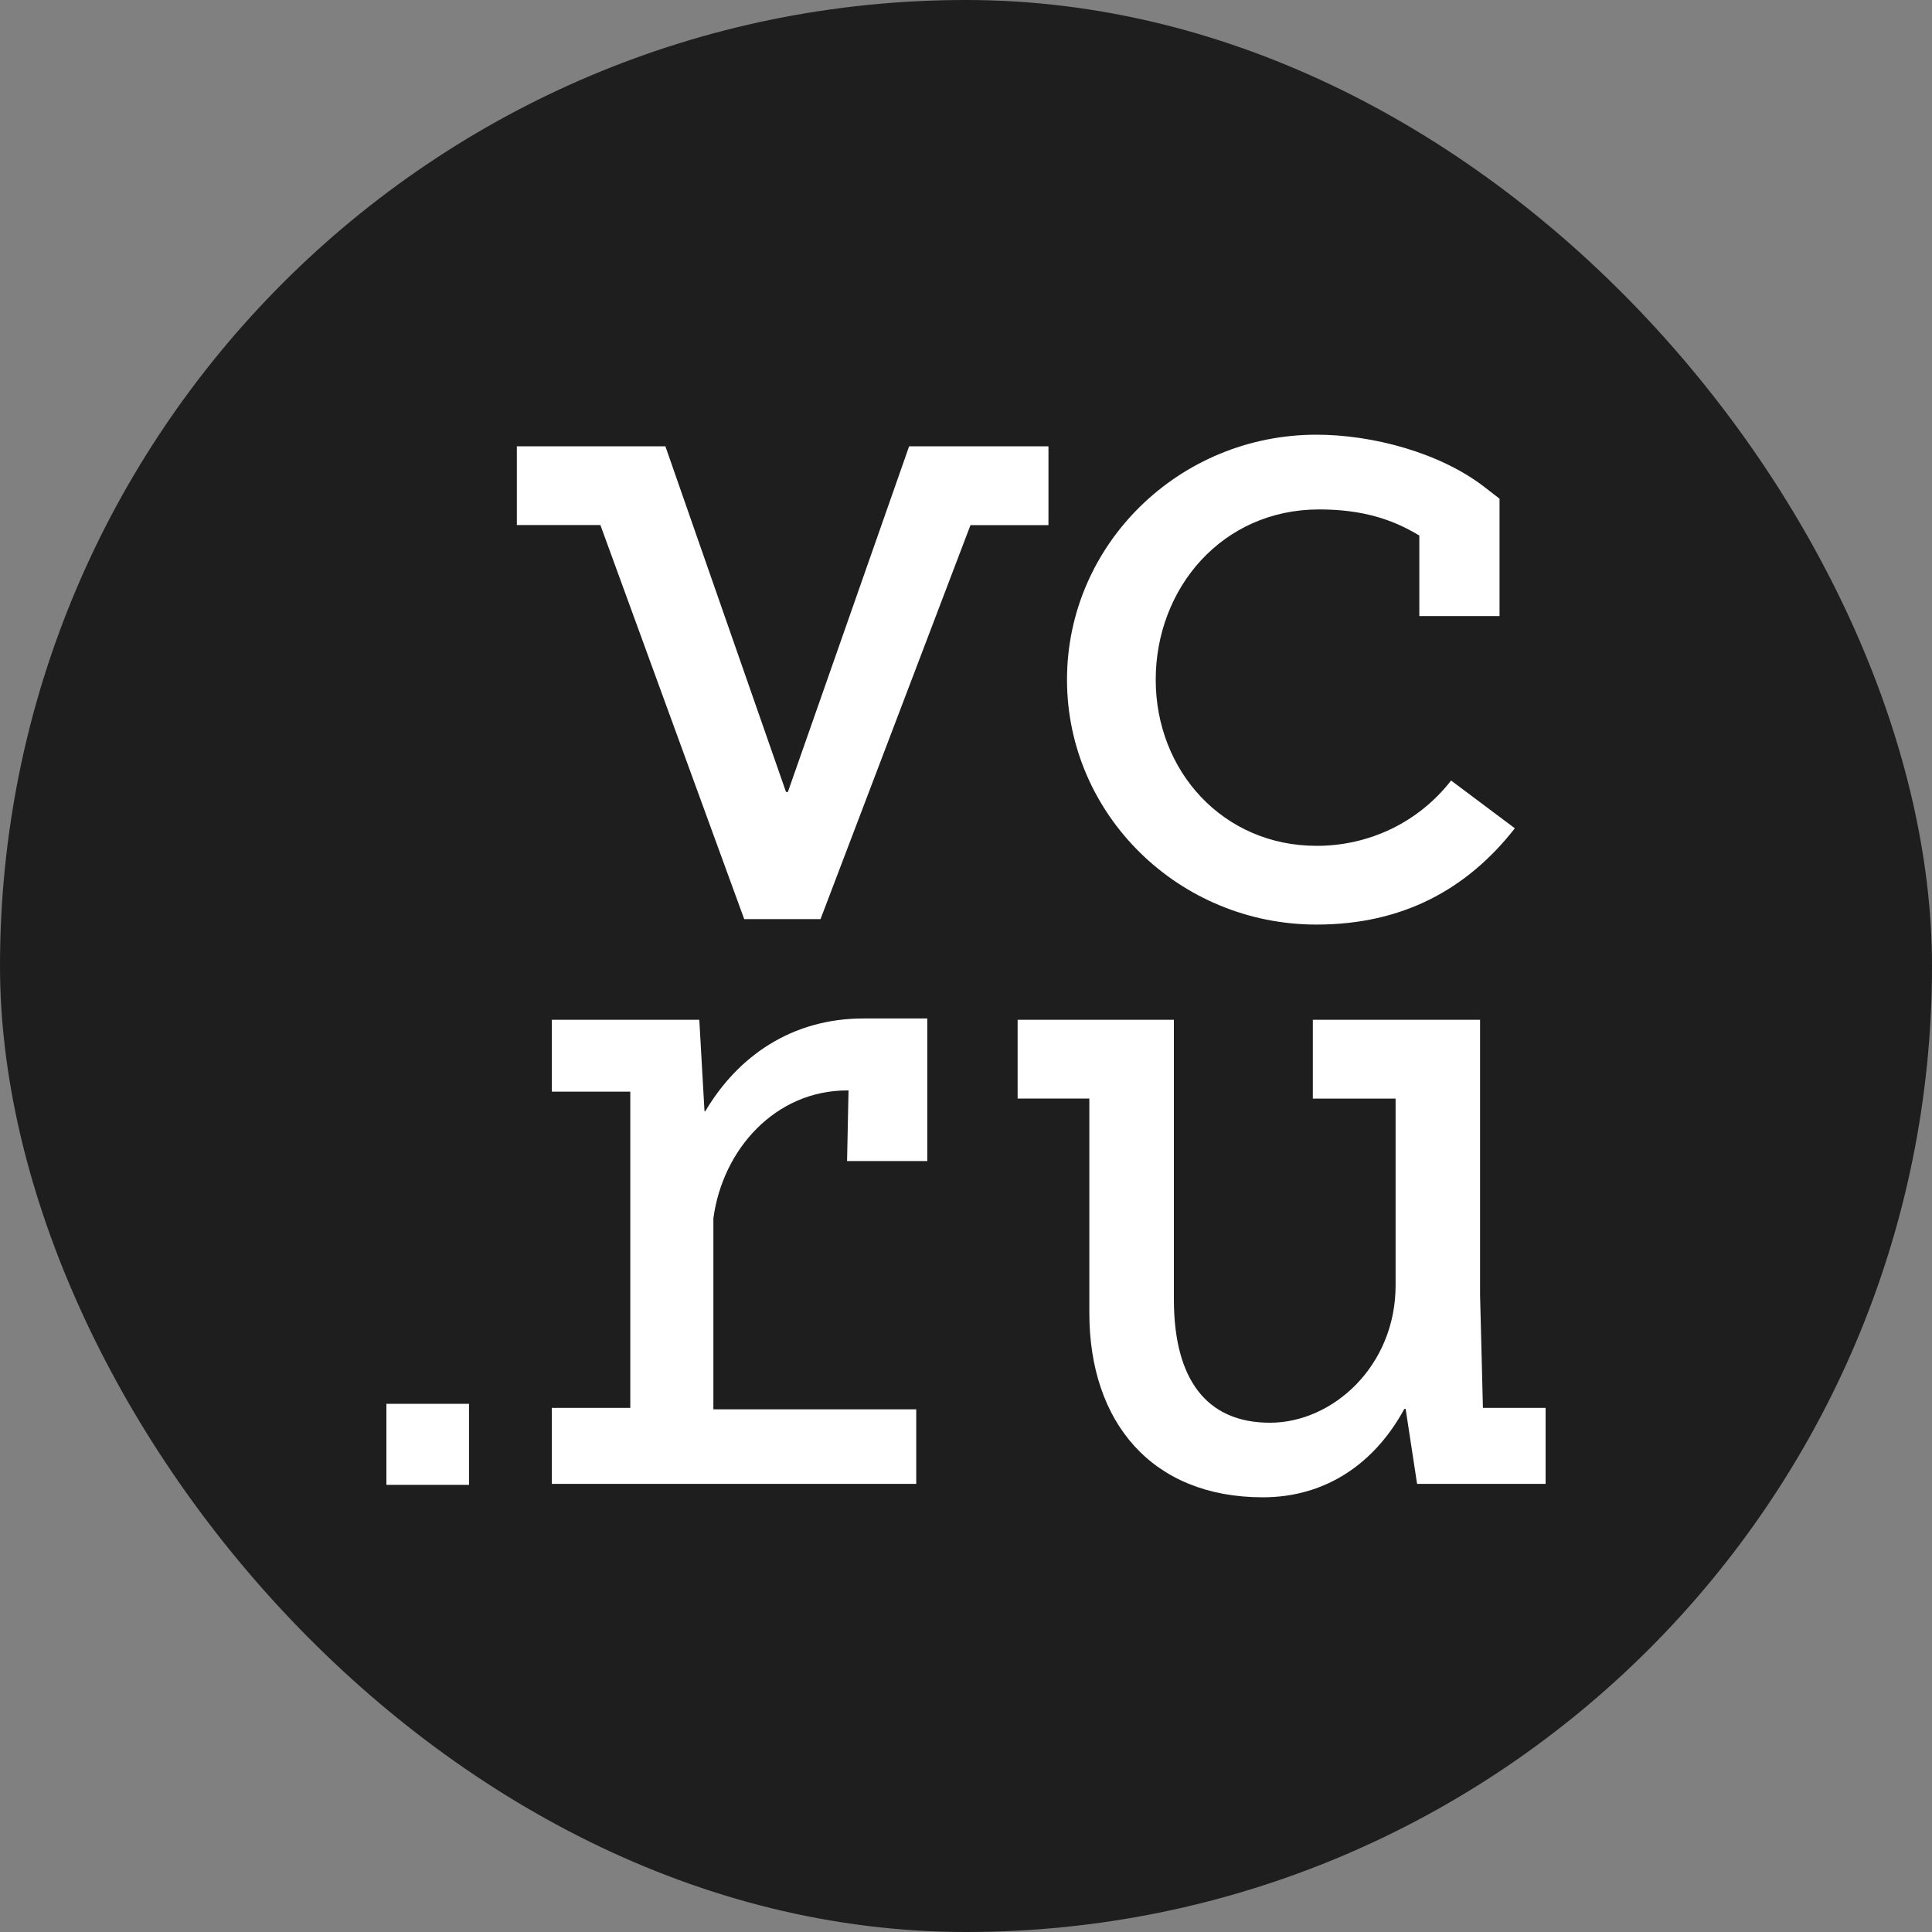
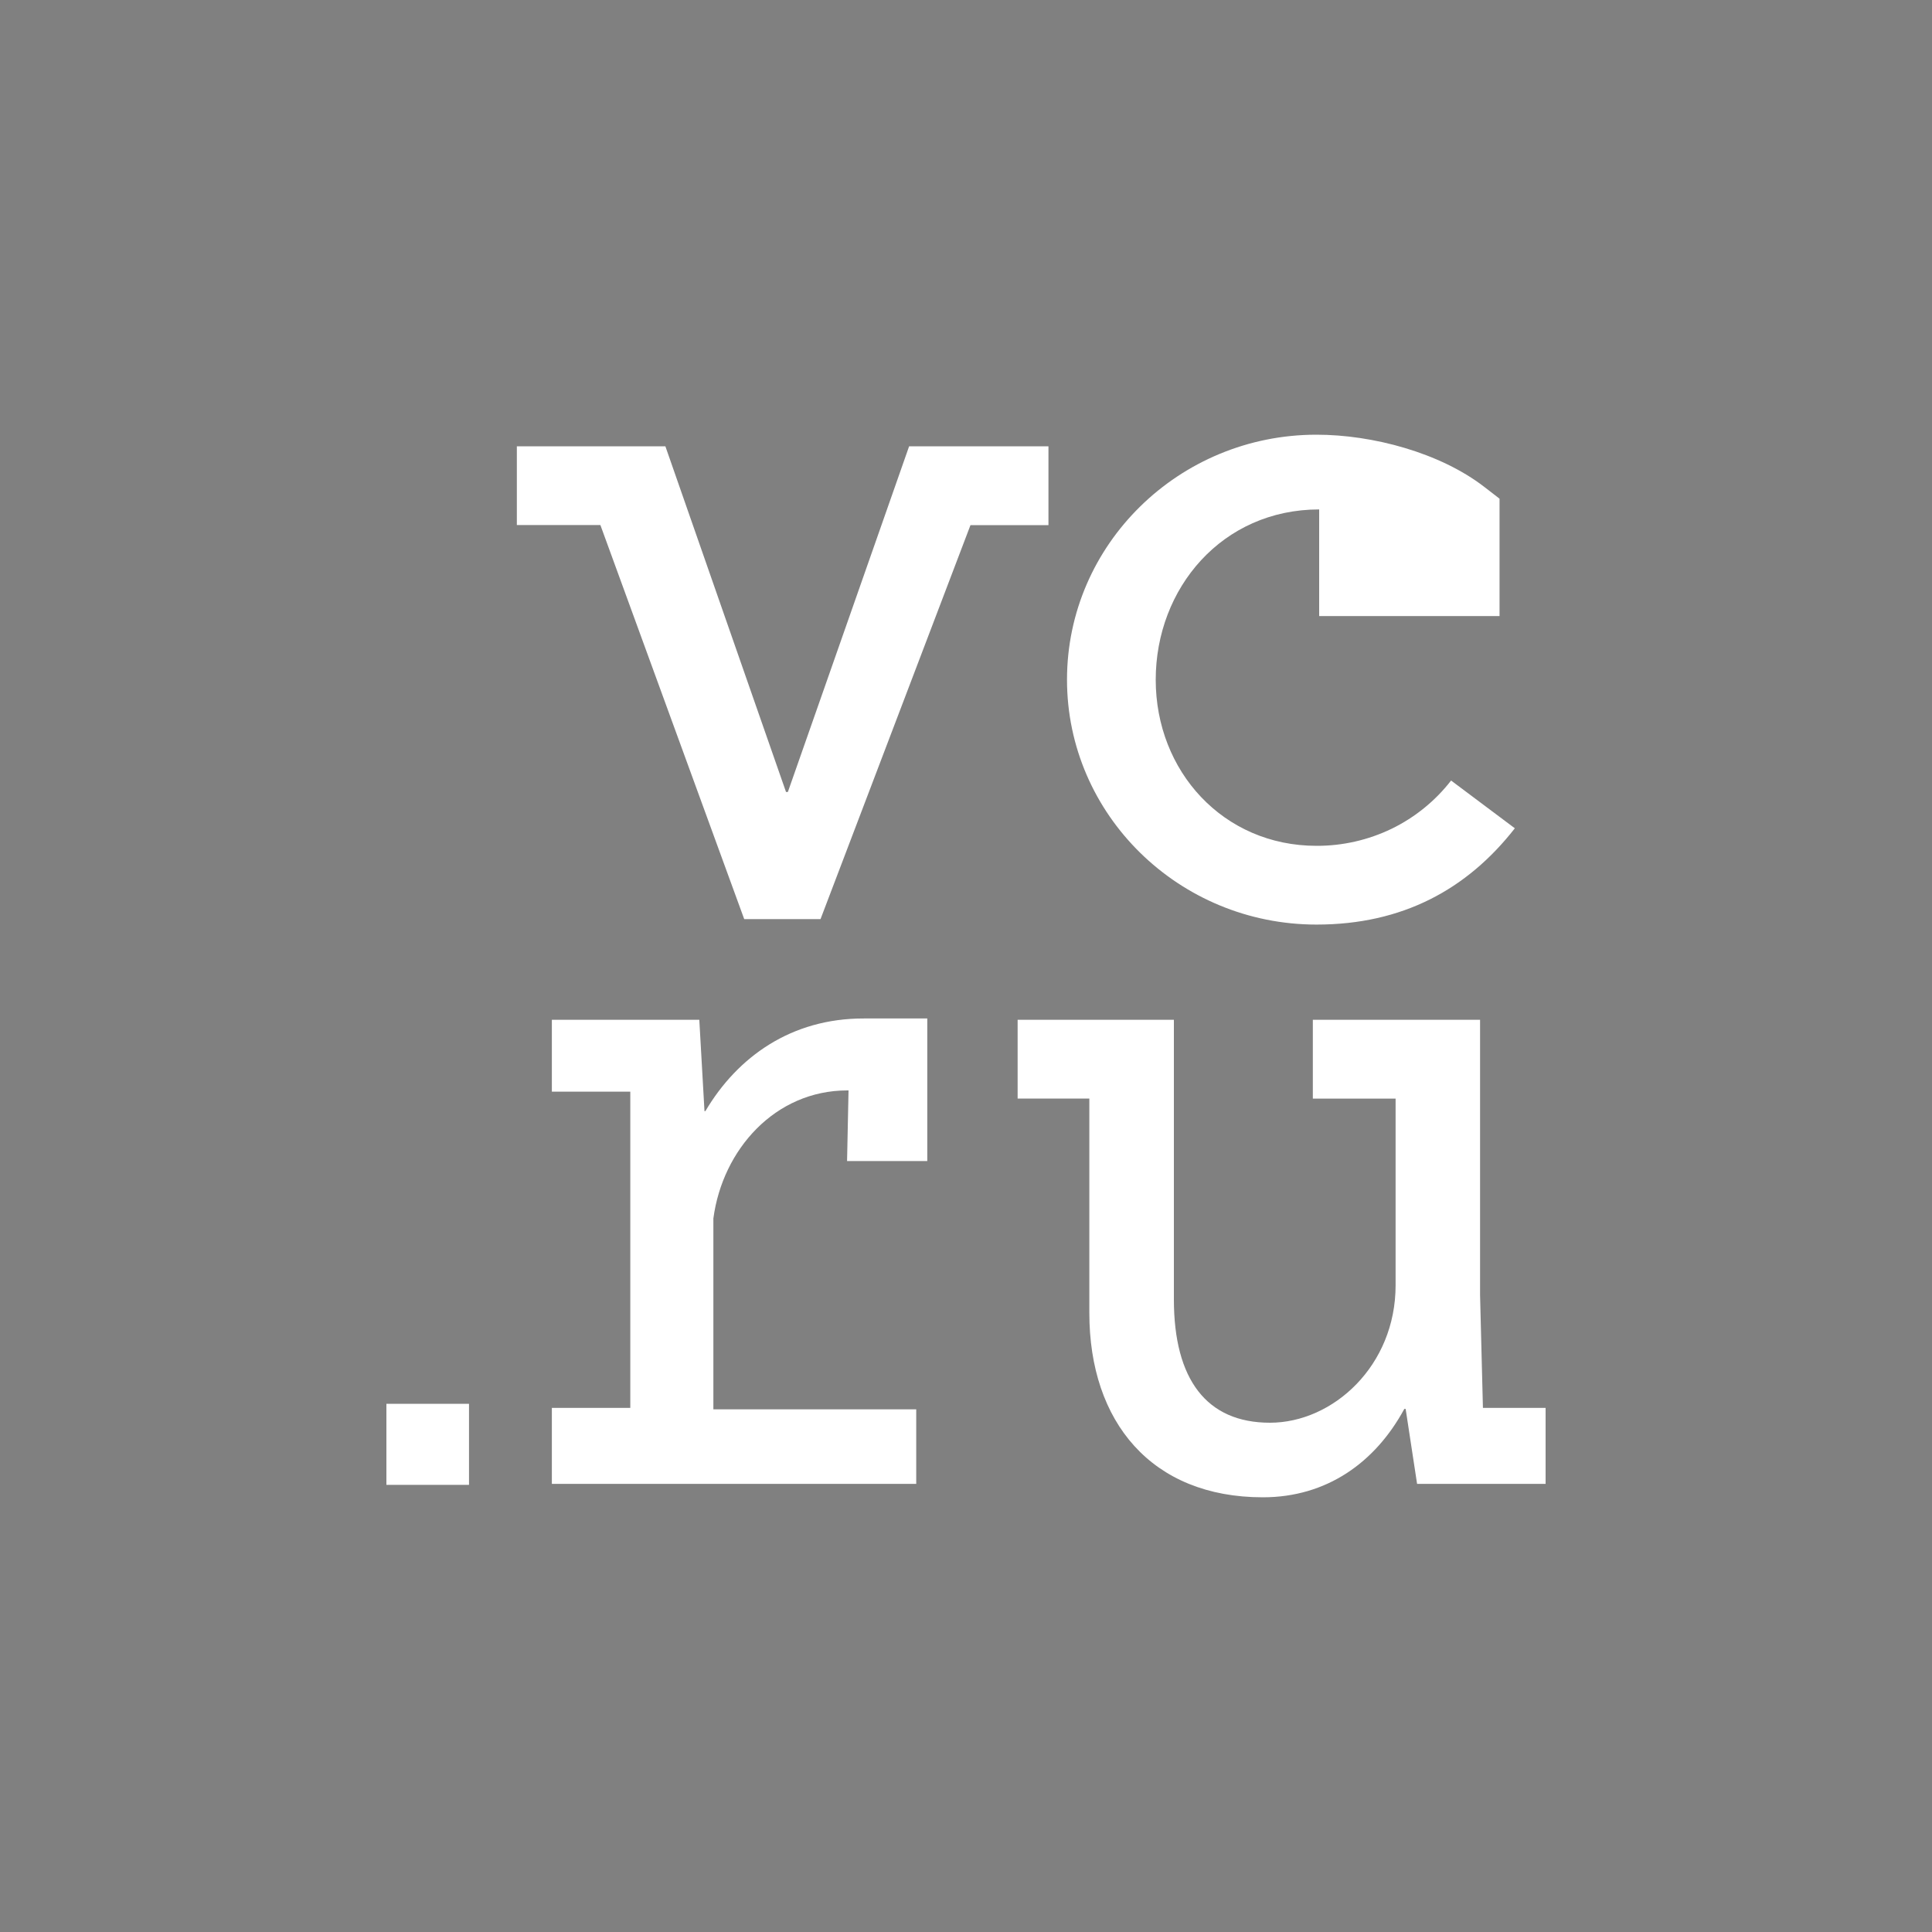
<svg xmlns="http://www.w3.org/2000/svg" width="25" height="25" viewBox="0 0 25 25" fill="none">
  <rect x="0" y="0" width="25" height="25" fill="#808080" stroke="none" />
-   <rect width="25" height="25" rx="12.5" fill="#1E1E1E" />
-   <path d="M17.036 11.964C18.148 11.964 18.984 11.509 19.602 10.718L18.777 10.1C18.573 10.363 18.31 10.577 18.008 10.724C17.706 10.87 17.373 10.946 17.036 10.945C15.829 10.945 14.955 9.98 14.955 8.796C14.955 7.611 15.815 6.592 17.07 6.592C17.628 6.592 18.023 6.721 18.366 6.93V7.972H19.404V6.453L19.206 6.3C18.635 5.859 17.764 5.625 17.035 5.625C15.255 5.625 13.807 7.047 13.807 8.795C13.807 10.542 15.255 11.964 17.036 11.964ZM19.189 18.217L19.152 16.758V13.196H16.988V14.216H18.059V16.632C18.059 17.673 17.249 18.41 16.433 18.41C15.616 18.41 15.19 17.854 15.19 16.813V13.196H13.168V14.215H14.096V16.99C14.096 18.402 14.903 19.375 16.341 19.375C17.167 19.375 17.796 18.925 18.172 18.231H18.189L18.337 19.201H20V18.218H19.19V18.216L19.189 18.217ZM13.568 5.775H11.764L10.195 10.248H10.171L8.61 5.775H6.688V6.794H7.769L9.63 11.893H10.618V11.892L12.558 6.795H13.567V5.775L13.568 5.775ZM5 19.214H6.069V18.165H5V19.214H5ZM9.128 14.378H9.116L9.049 13.196H7.141V14.126H8.156V18.218H7.141V19.201H11.856V18.237H9.231V15.767C9.35 14.873 10.032 14.11 10.964 14.11H10.98L10.961 15.024H11.999V13.179H11.179C10.239 13.177 9.542 13.676 9.127 14.379L9.128 14.378Z" fill="white" />
+   <path d="M17.036 11.964C18.148 11.964 18.984 11.509 19.602 10.718L18.777 10.1C18.573 10.363 18.31 10.577 18.008 10.724C17.706 10.87 17.373 10.946 17.036 10.945C15.829 10.945 14.955 9.98 14.955 8.796C14.955 7.611 15.815 6.592 17.07 6.592V7.972H19.404V6.453L19.206 6.3C18.635 5.859 17.764 5.625 17.035 5.625C15.255 5.625 13.807 7.047 13.807 8.795C13.807 10.542 15.255 11.964 17.036 11.964ZM19.189 18.217L19.152 16.758V13.196H16.988V14.216H18.059V16.632C18.059 17.673 17.249 18.41 16.433 18.41C15.616 18.41 15.19 17.854 15.19 16.813V13.196H13.168V14.215H14.096V16.99C14.096 18.402 14.903 19.375 16.341 19.375C17.167 19.375 17.796 18.925 18.172 18.231H18.189L18.337 19.201H20V18.218H19.19V18.216L19.189 18.217ZM13.568 5.775H11.764L10.195 10.248H10.171L8.61 5.775H6.688V6.794H7.769L9.63 11.893H10.618V11.892L12.558 6.795H13.567V5.775L13.568 5.775ZM5 19.214H6.069V18.165H5V19.214H5ZM9.128 14.378H9.116L9.049 13.196H7.141V14.126H8.156V18.218H7.141V19.201H11.856V18.237H9.231V15.767C9.35 14.873 10.032 14.11 10.964 14.11H10.98L10.961 15.024H11.999V13.179H11.179C10.239 13.177 9.542 13.676 9.127 14.379L9.128 14.378Z" fill="white" />
</svg>